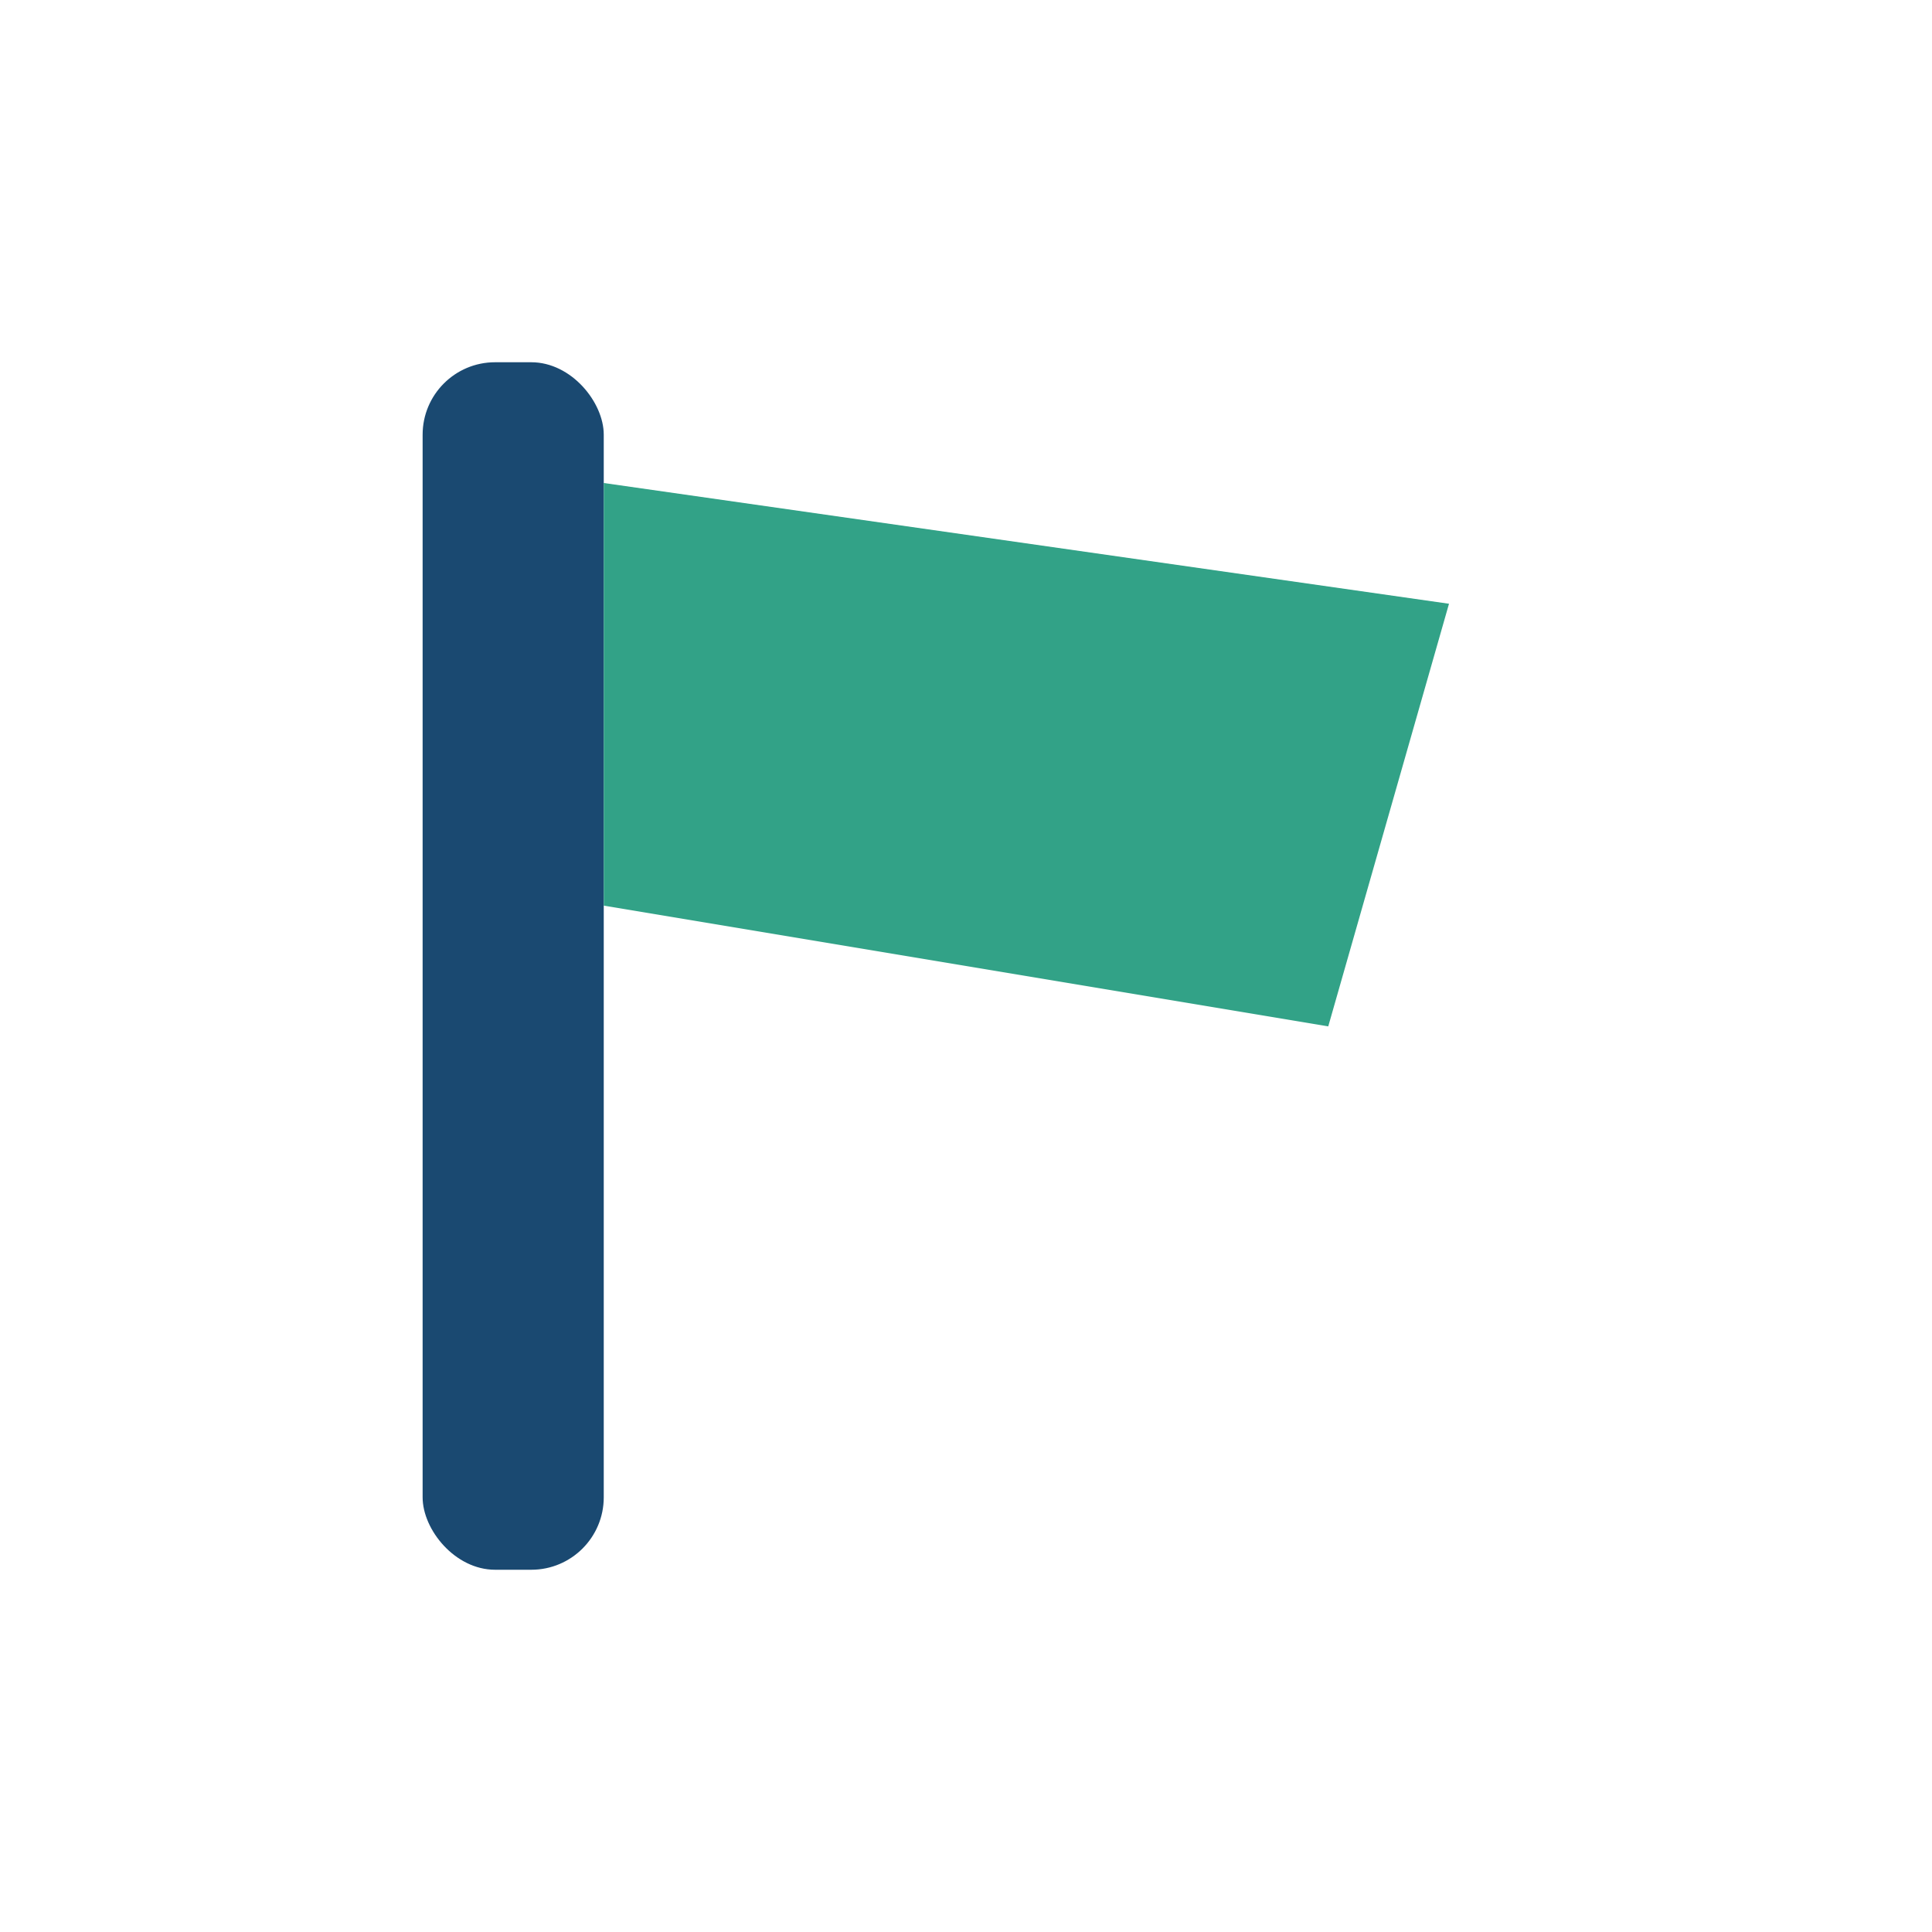
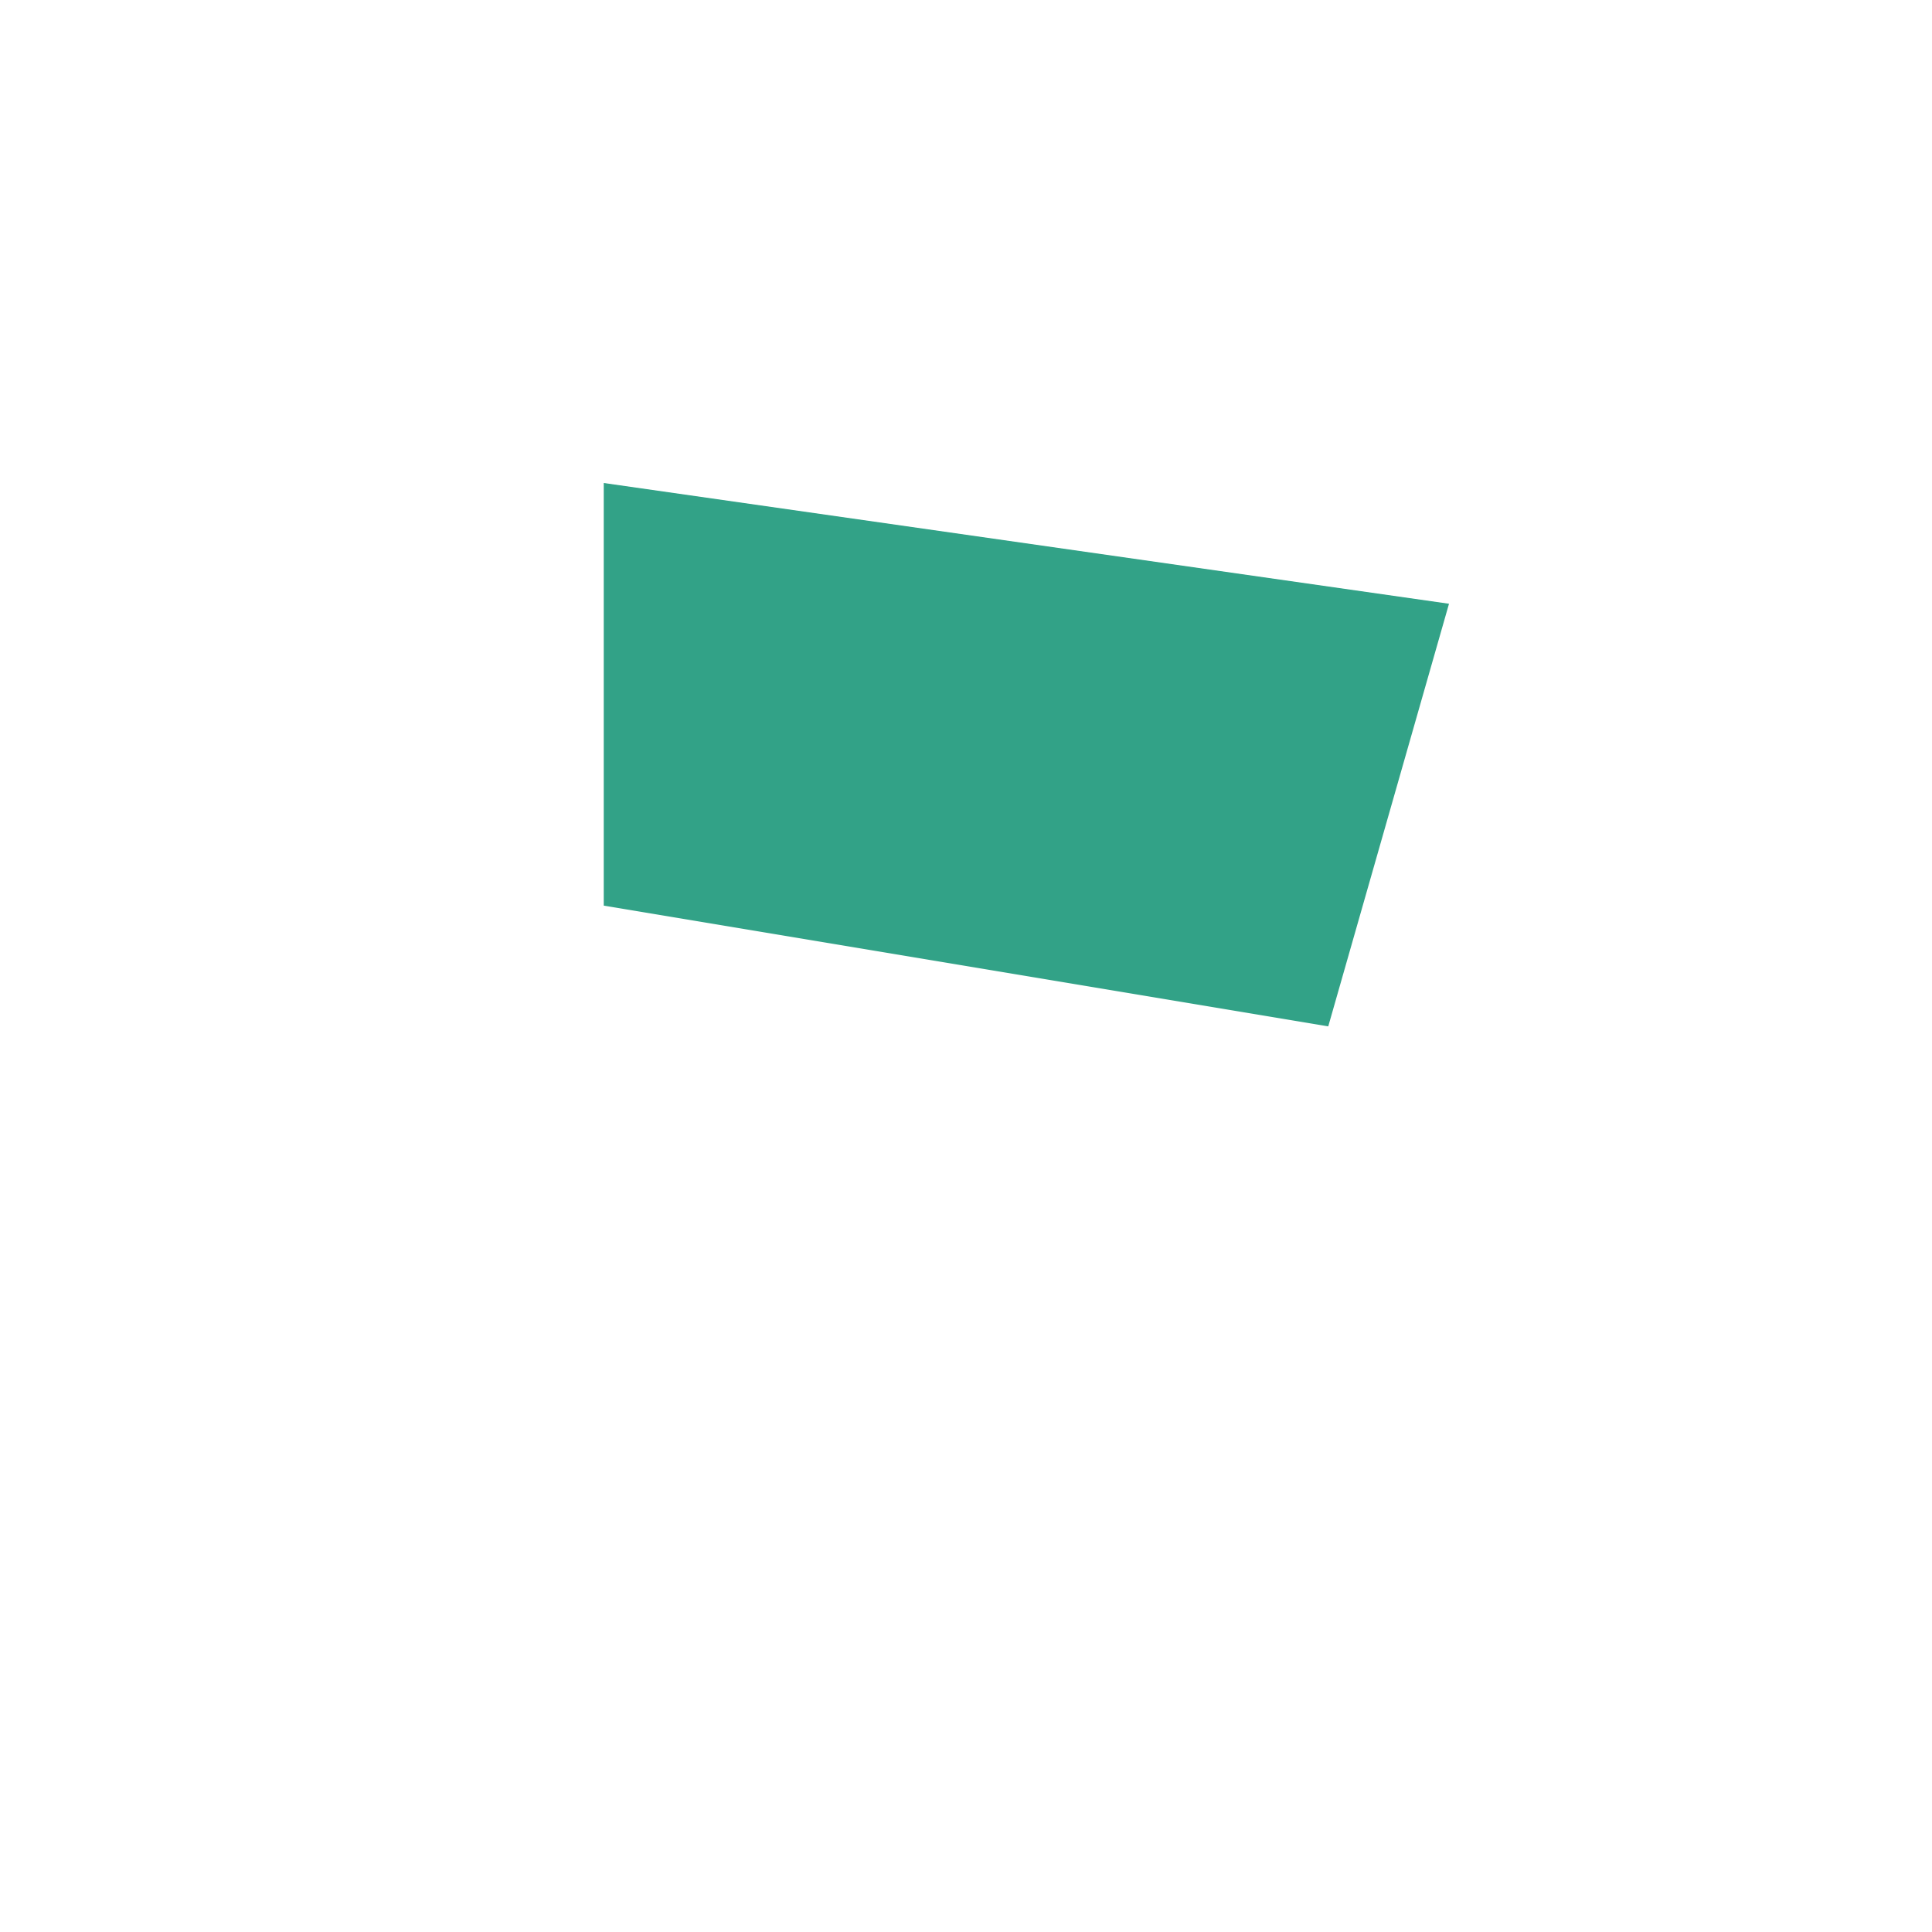
<svg xmlns="http://www.w3.org/2000/svg" width="32" height="32" viewBox="0 0 32 32">
-   <rect x="7" y="6" width="3" height="20" rx="1.2" fill="#1A4971" />
  <path d="M10 8l14 2-2 7-12-2z" fill="#32A287" />
</svg>